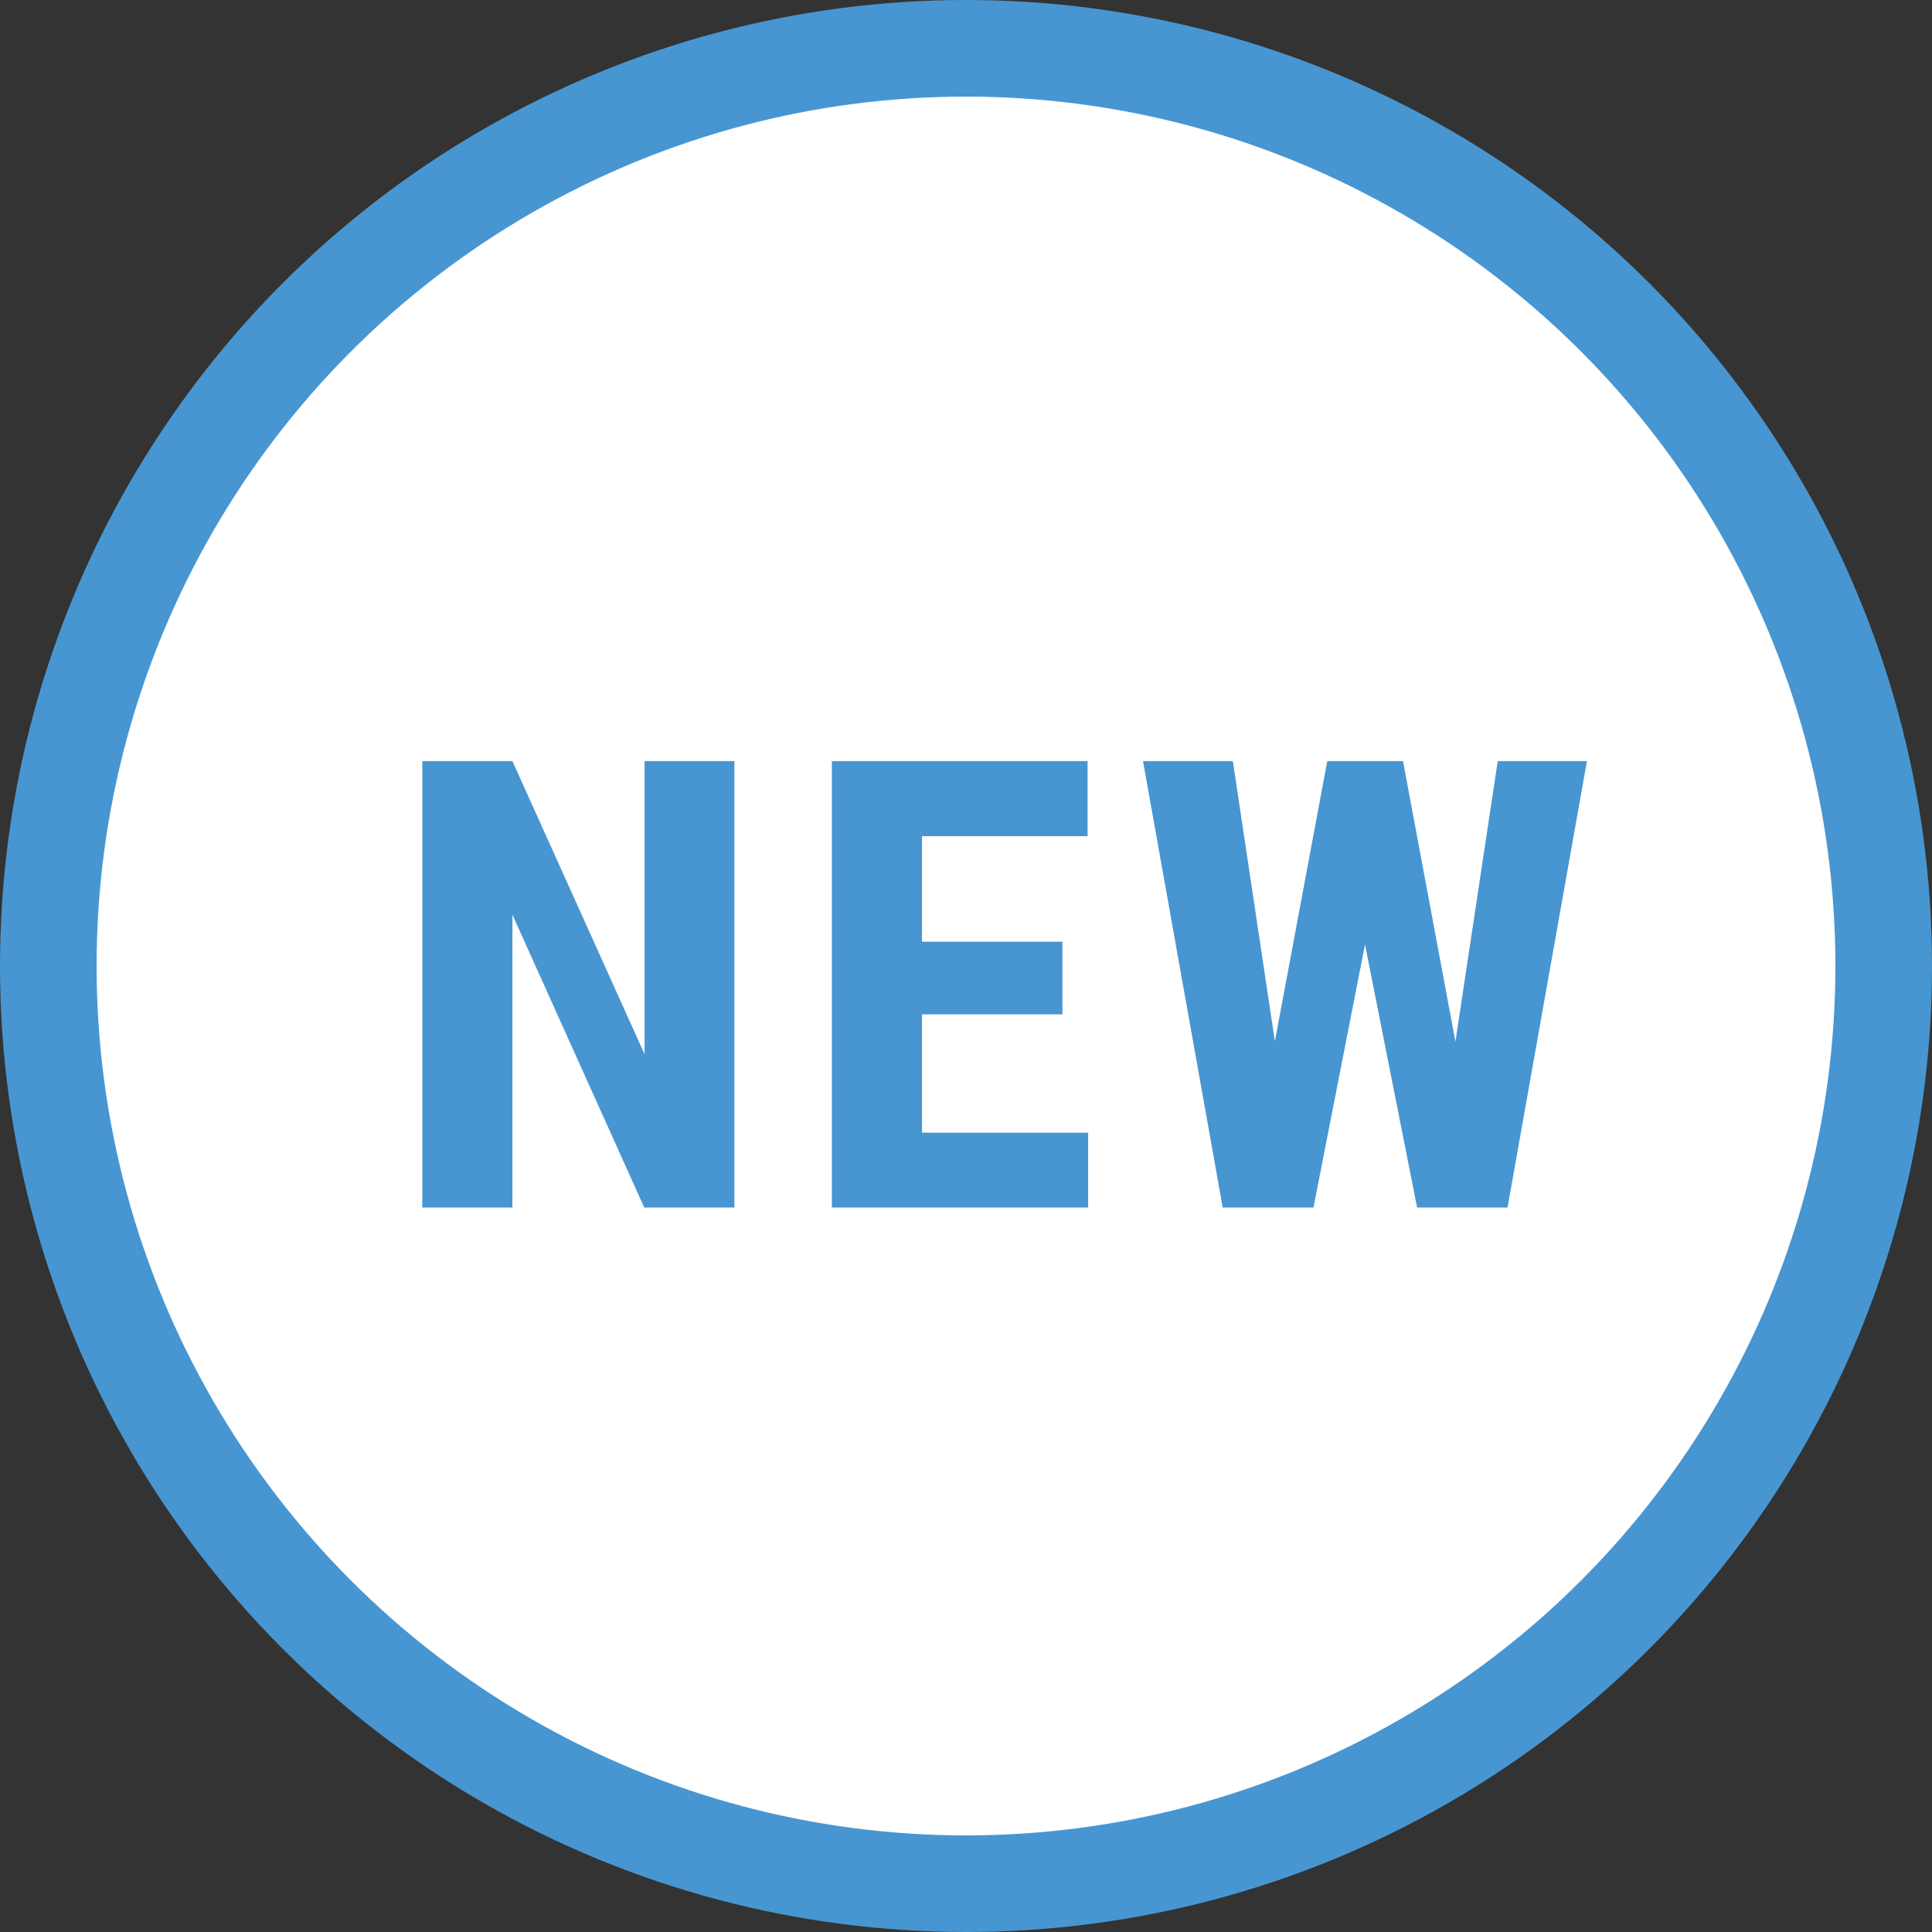
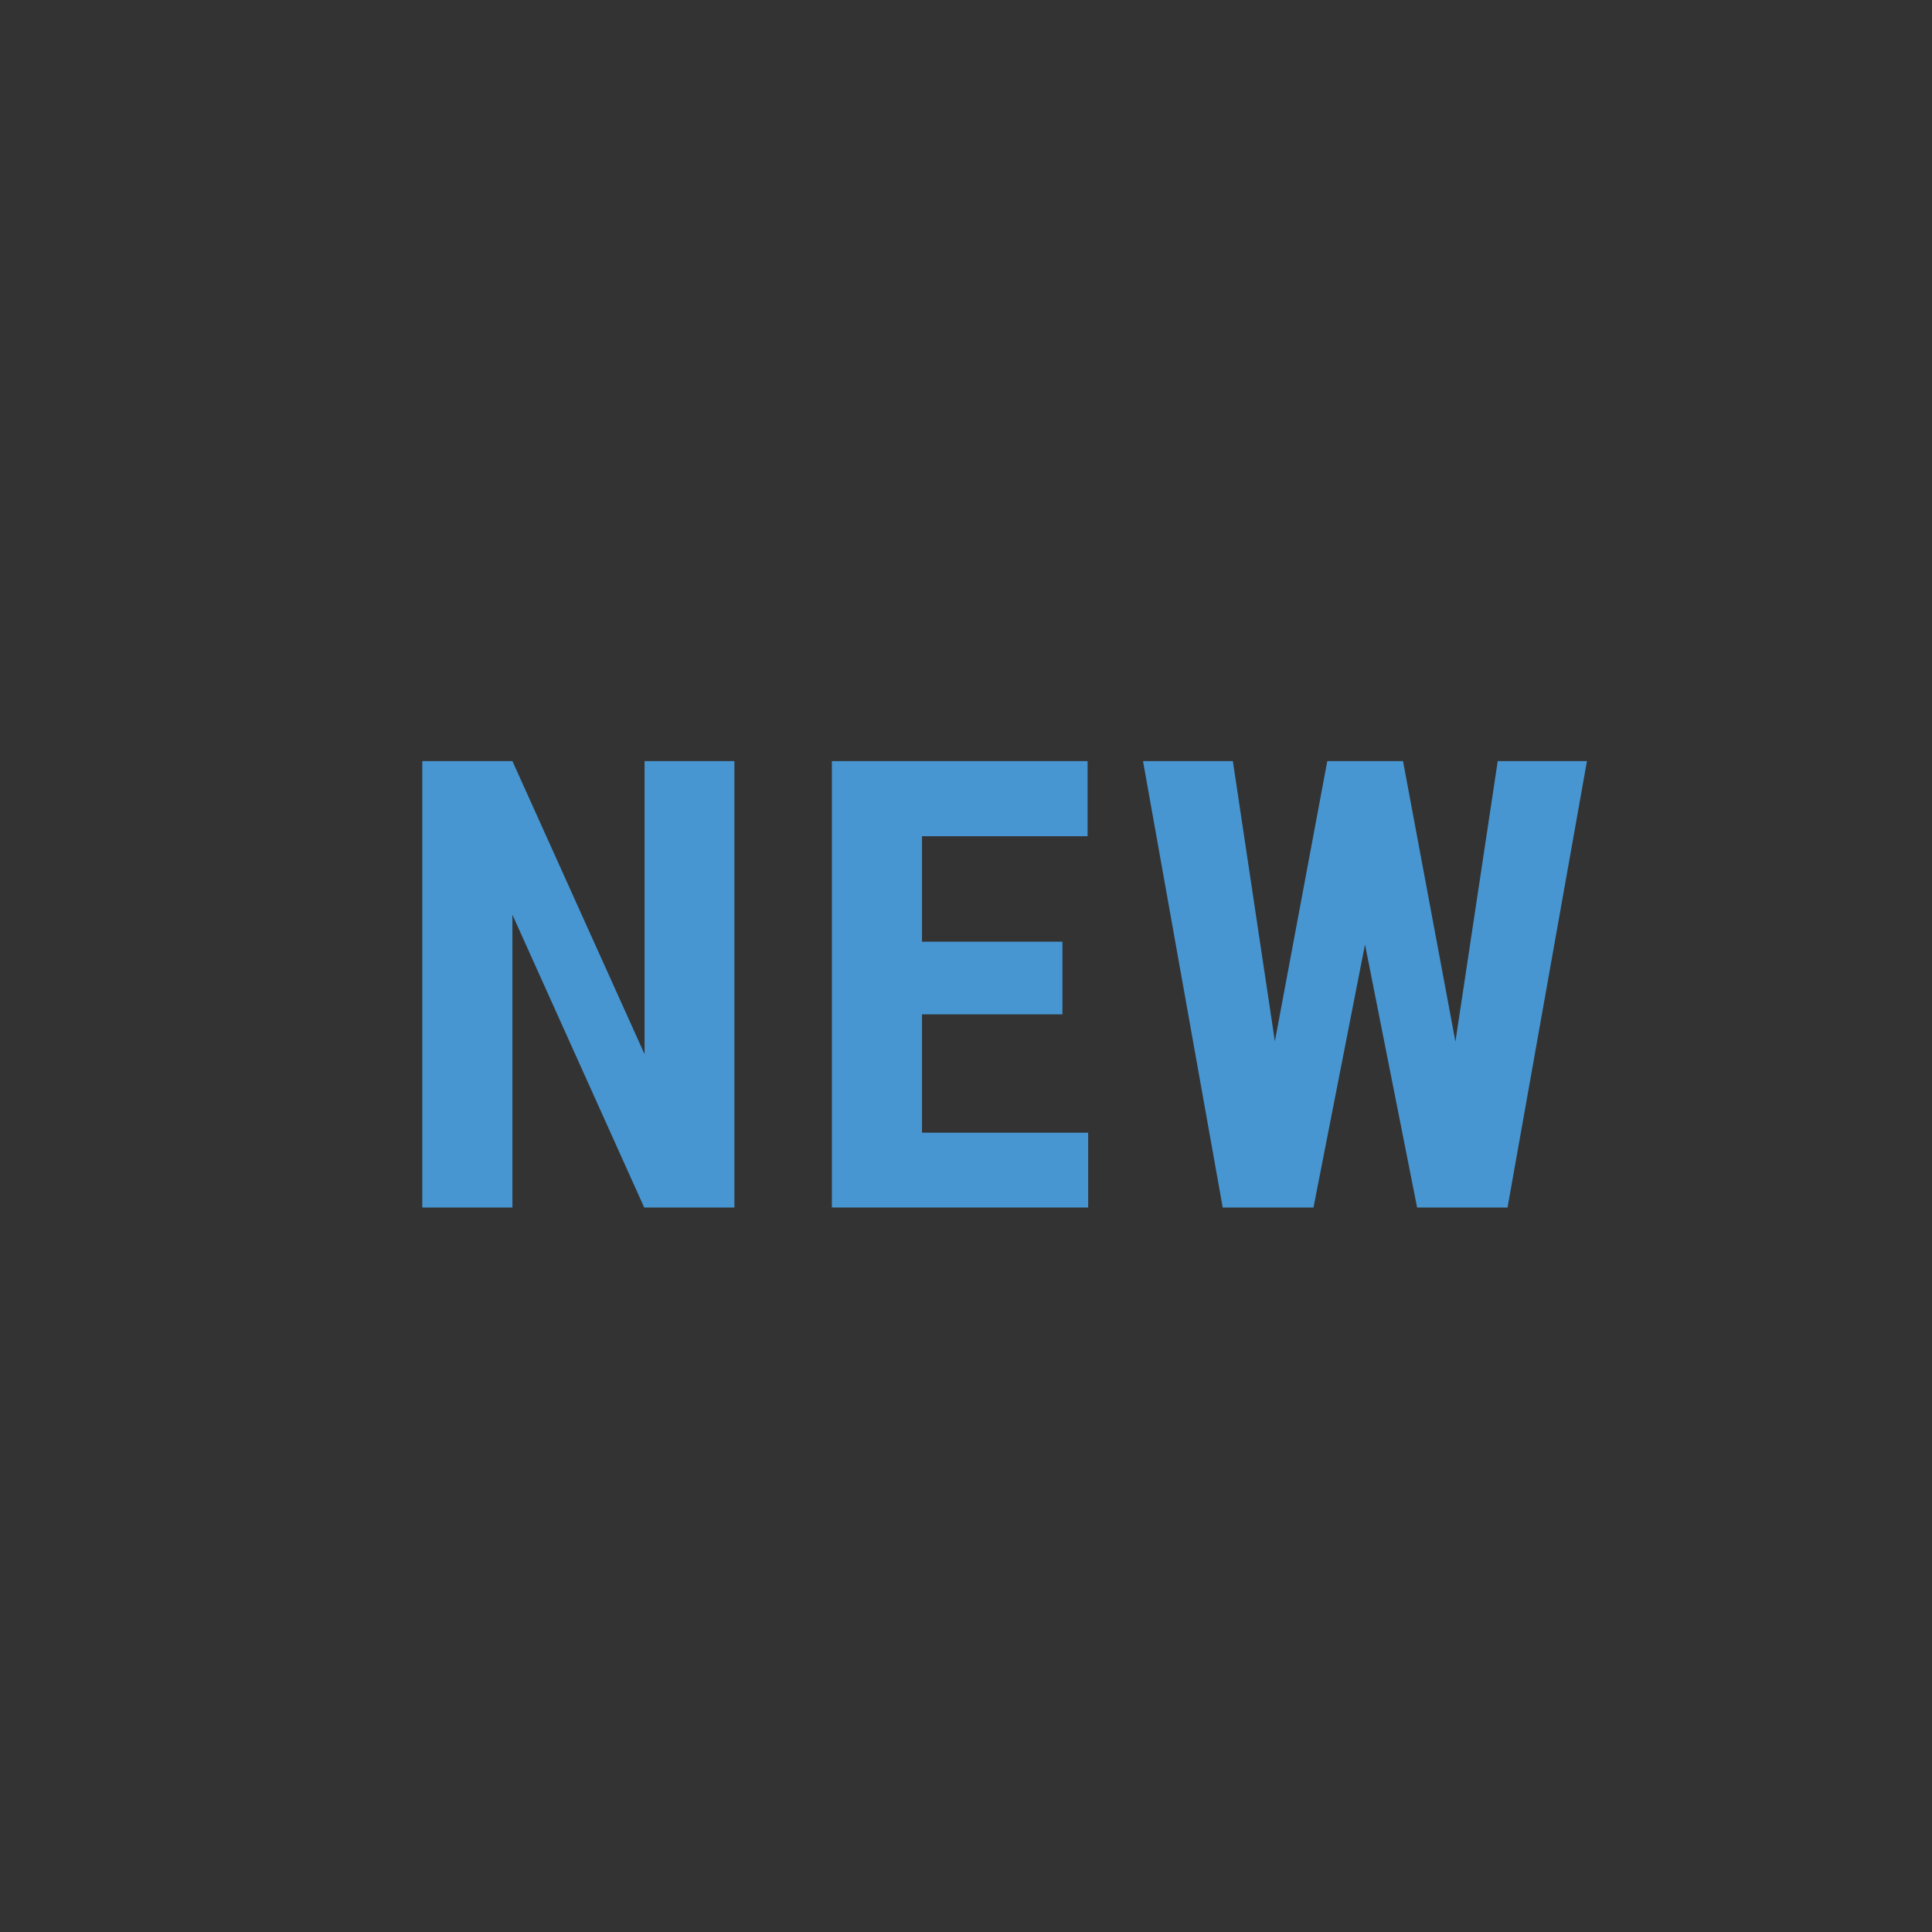
<svg xmlns="http://www.w3.org/2000/svg" width="40" height="40" viewBox="0 0 40 40" fill="none">
  <rect x="0" y="0" width="40" height="40" fill="#333333" stroke="none" />
-   <circle cx="20" cy="20" r="19" fill="white" stroke="#4796D2" stroke-width="2" />
  <path d="M30.133 21.566L31.009 15.758H32.856L31.212 25H29.34L28.261 19.554L27.194 25H25.315L23.665 15.758H25.525L26.395 21.56L27.48 15.758H29.048L30.133 21.566Z" fill="#4796D2" />
  <path d="M21.996 21.001H19.089V23.451H22.529V25H17.223V15.758H22.517V17.313H19.089V19.497H21.996V21.001Z" fill="#4796D2" />
  <path d="M15.205 25H13.338L10.609 18.938V25H8.743V15.758H10.609L13.345 21.826V15.758H15.205V25Z" fill="#4796D2" />
</svg>